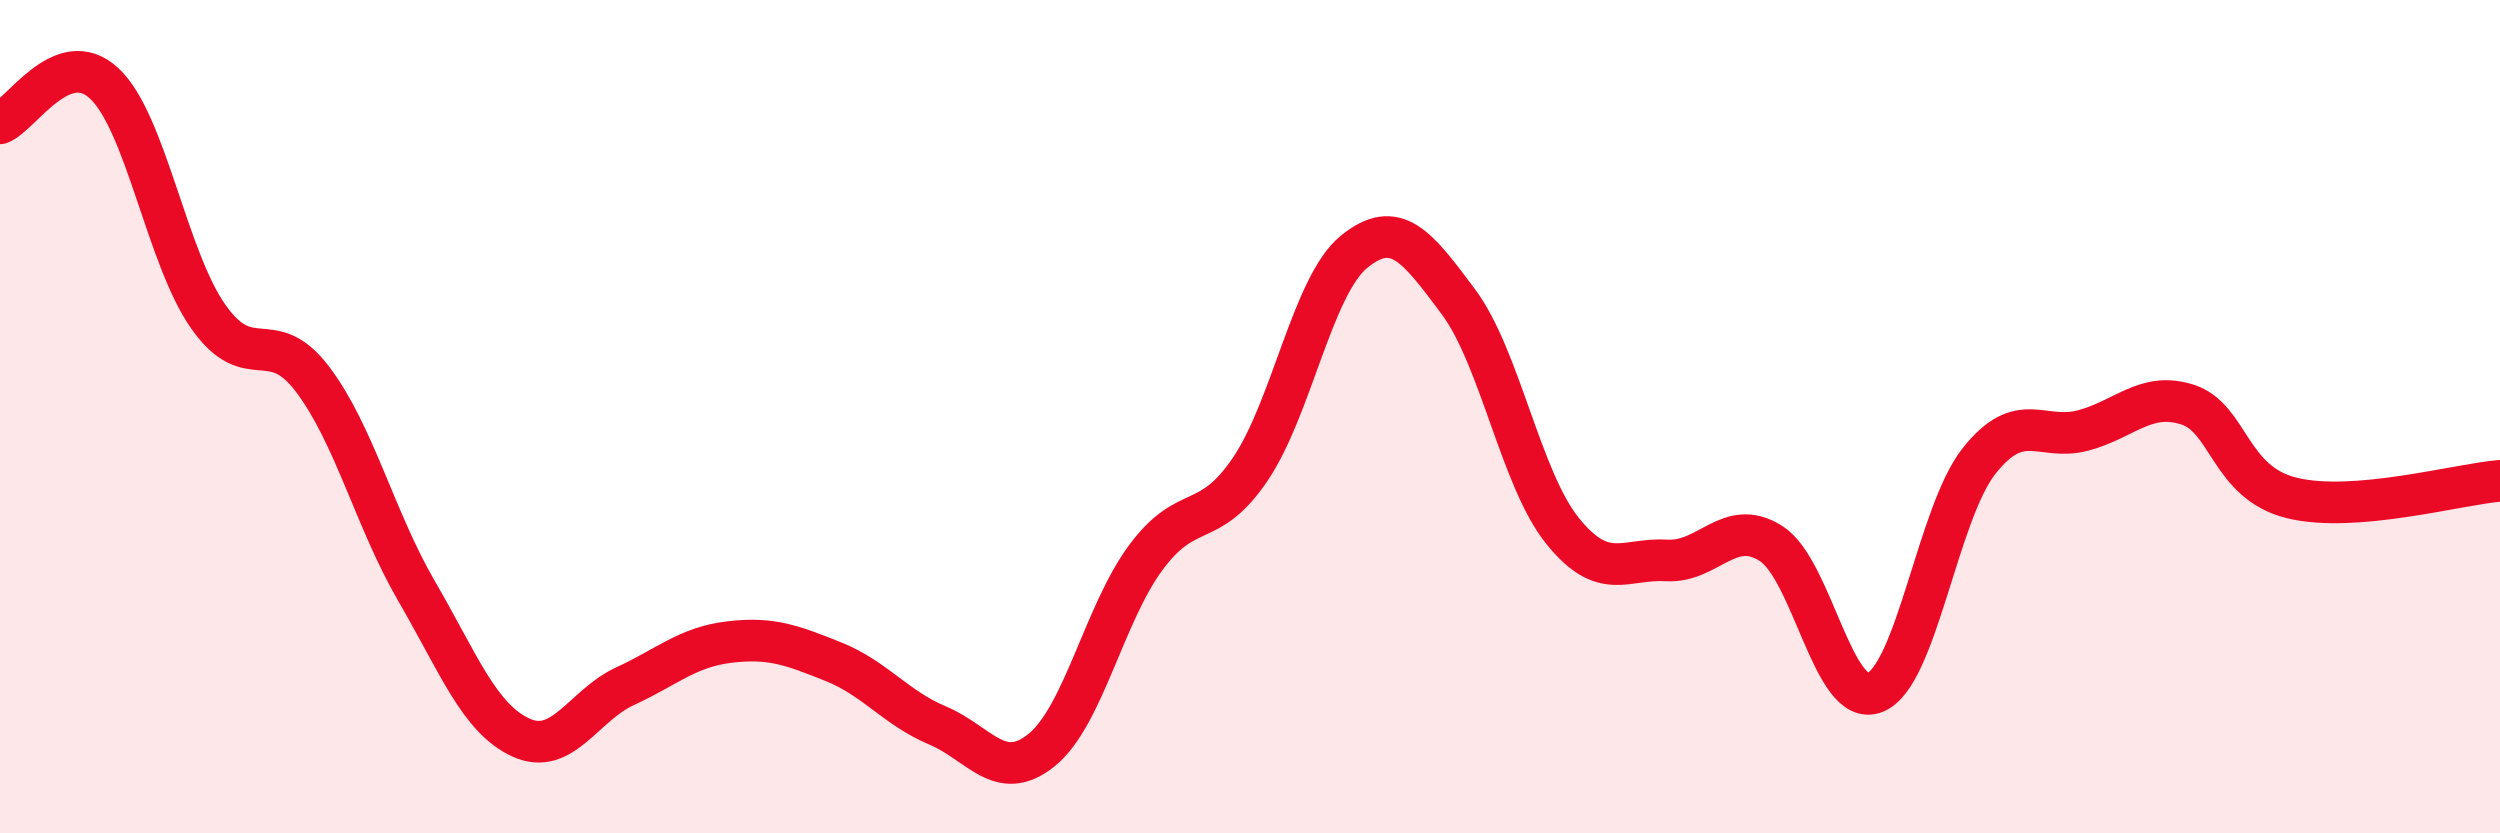
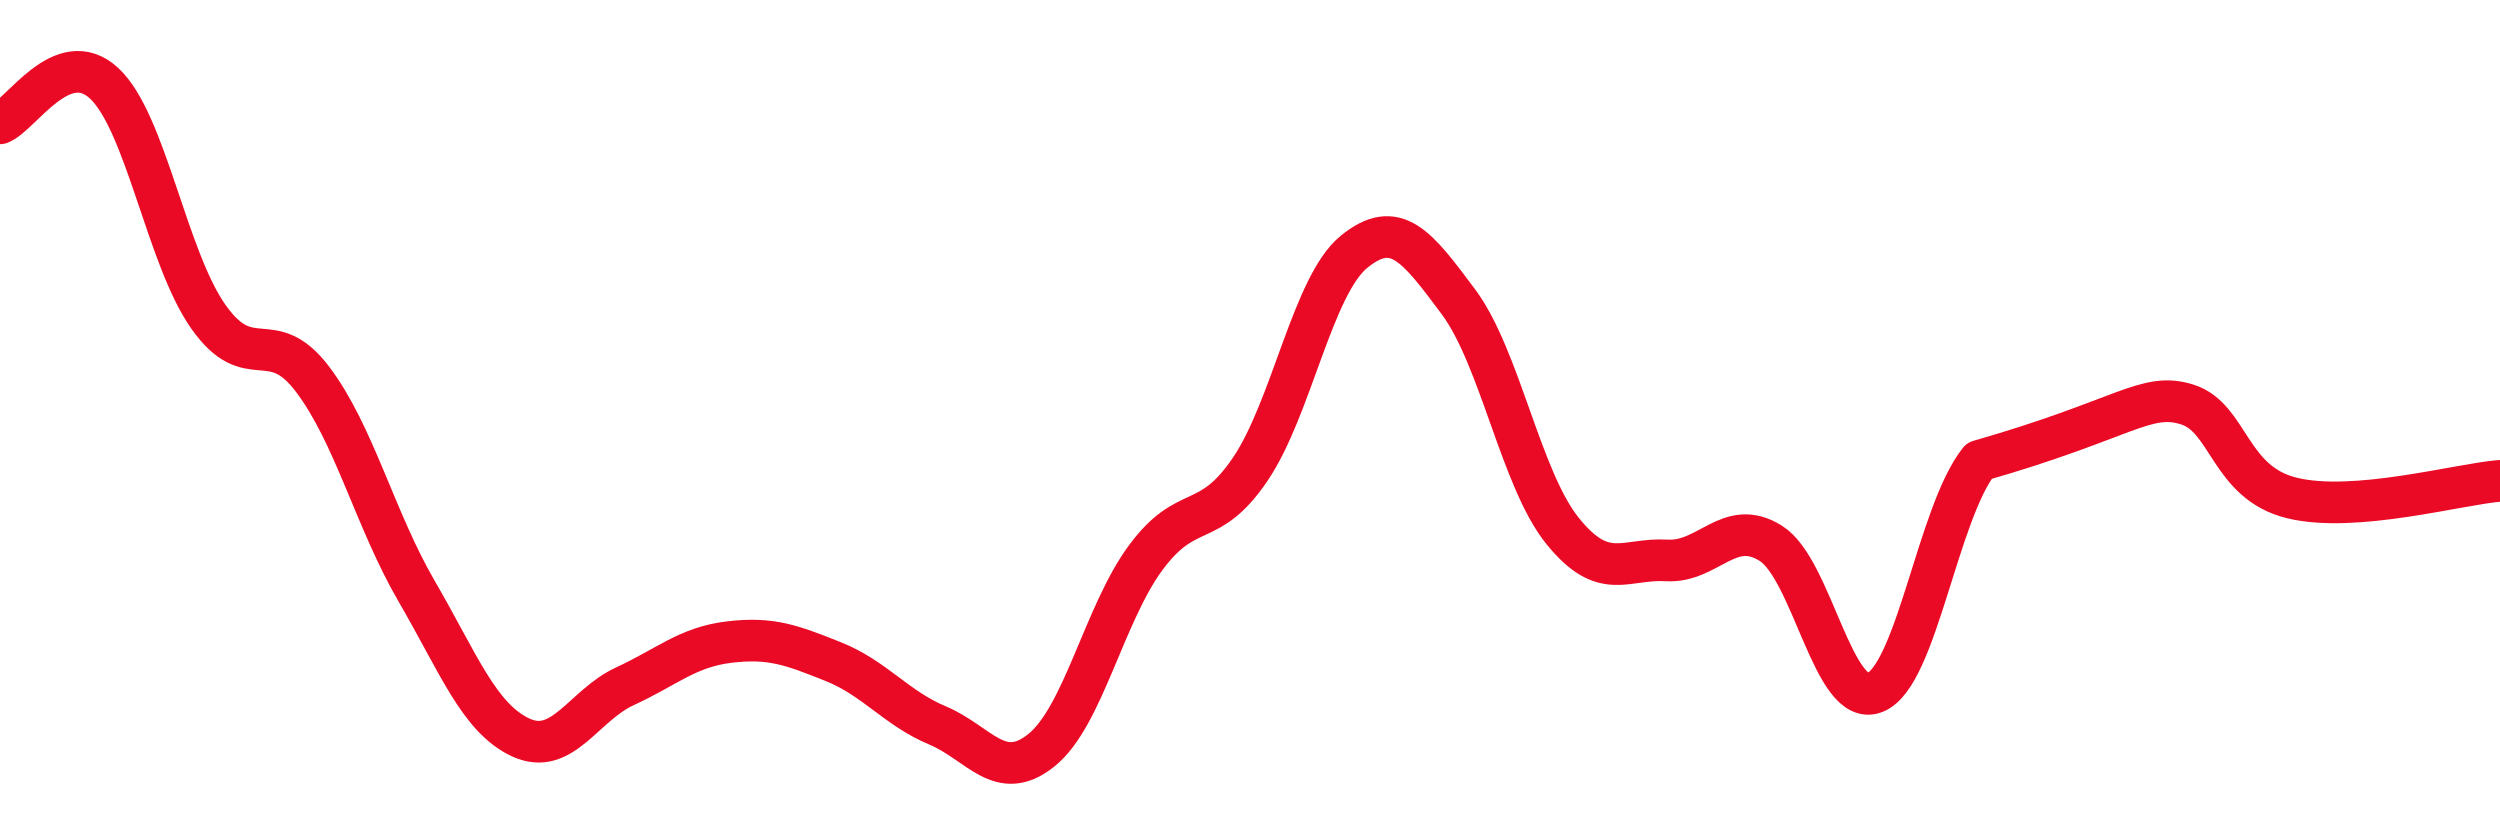
<svg xmlns="http://www.w3.org/2000/svg" width="60" height="20" viewBox="0 0 60 20">
-   <path d="M 0,2.96 C 0.5,2.77 1.5,1.07 2.5,2 C 3.5,2.93 4,6.18 5,7.6 C 6,9.02 6.5,7.78 7.5,9.1 C 8.5,10.42 9,12.47 10,14.19 C 11,15.91 11.5,17.24 12.5,17.7 C 13.5,18.16 14,16.93 15,16.47 C 16,16.01 16.5,15.53 17.5,15.41 C 18.5,15.29 19,15.48 20,15.88 C 21,16.28 21.5,16.99 22.5,17.41 C 23.5,17.83 24,18.81 25,18 C 26,17.19 26.5,14.73 27.5,13.38 C 28.5,12.03 29,12.74 30,11.27 C 31,9.8 31.5,6.85 32.5,6.04 C 33.5,5.23 34,5.9 35,7.24 C 36,8.58 36.5,11.5 37.5,12.74 C 38.5,13.98 39,13.39 40,13.45 C 41,13.51 41.5,12.41 42.5,13.04 C 43.5,13.67 44,17.02 45,16.62 C 46,16.22 46.5,12.32 47.5,11.06 C 48.5,9.8 49,10.6 50,10.33 C 51,10.06 51.5,9.39 52.5,9.71 C 53.5,10.03 53.5,11.58 55,11.95 C 56.5,12.32 59,11.62 60,11.54L60 20L0 20Z" fill="#EB0A25" opacity="0.1" stroke-linecap="round" stroke-linejoin="round" />
-   <path d="M 0,2.96 C 0.5,2.77 1.5,1.07 2.5,2 C 3.5,2.93 4,6.18 5,7.6 C 6,9.02 6.5,7.78 7.5,9.1 C 8.5,10.42 9,12.47 10,14.19 C 11,15.91 11.5,17.24 12.5,17.7 C 13.5,18.16 14,16.93 15,16.47 C 16,16.01 16.5,15.53 17.5,15.41 C 18.5,15.29 19,15.48 20,15.88 C 21,16.28 21.5,16.99 22.5,17.41 C 23.5,17.83 24,18.81 25,18 C 26,17.19 26.5,14.73 27.5,13.38 C 28.5,12.03 29,12.74 30,11.27 C 31,9.8 31.5,6.85 32.5,6.04 C 33.5,5.23 34,5.9 35,7.24 C 36,8.58 36.5,11.5 37.5,12.74 C 38.5,13.98 39,13.39 40,13.45 C 41,13.51 41.5,12.41 42.5,13.04 C 43.5,13.67 44,17.02 45,16.62 C 46,16.22 46.5,12.32 47.5,11.06 C 48.5,9.8 49,10.6 50,10.33 C 51,10.06 51.5,9.39 52.5,9.71 C 53.5,10.03 53.5,11.58 55,11.95 C 56.5,12.32 59,11.62 60,11.54" stroke="#EB0A25" stroke-width="1" fill="none" stroke-linecap="round" stroke-linejoin="round" />
+   <path d="M 0,2.96 C 0.5,2.77 1.5,1.07 2.5,2 C 3.5,2.93 4,6.18 5,7.6 C 6,9.02 6.5,7.78 7.5,9.1 C 8.5,10.42 9,12.47 10,14.19 C 11,15.91 11.5,17.24 12.5,17.7 C 13.5,18.16 14,16.93 15,16.47 C 16,16.01 16.5,15.53 17.5,15.41 C 18.5,15.29 19,15.48 20,15.88 C 21,16.28 21.5,16.99 22.5,17.41 C 23.5,17.83 24,18.81 25,18 C 26,17.19 26.5,14.73 27.5,13.38 C 28.5,12.03 29,12.74 30,11.27 C 31,9.8 31.5,6.85 32.5,6.04 C 33.5,5.23 34,5.9 35,7.24 C 36,8.58 36.5,11.5 37.5,12.74 C 38.5,13.98 39,13.39 40,13.45 C 41,13.51 41.5,12.41 42.5,13.04 C 43.5,13.67 44,17.02 45,16.62 C 46,16.22 46.5,12.32 47.5,11.06 C 51,10.06 51.5,9.39 52.5,9.71 C 53.5,10.03 53.5,11.58 55,11.95 C 56.5,12.32 59,11.62 60,11.54" stroke="#EB0A25" stroke-width="1" fill="none" stroke-linecap="round" stroke-linejoin="round" />
</svg>